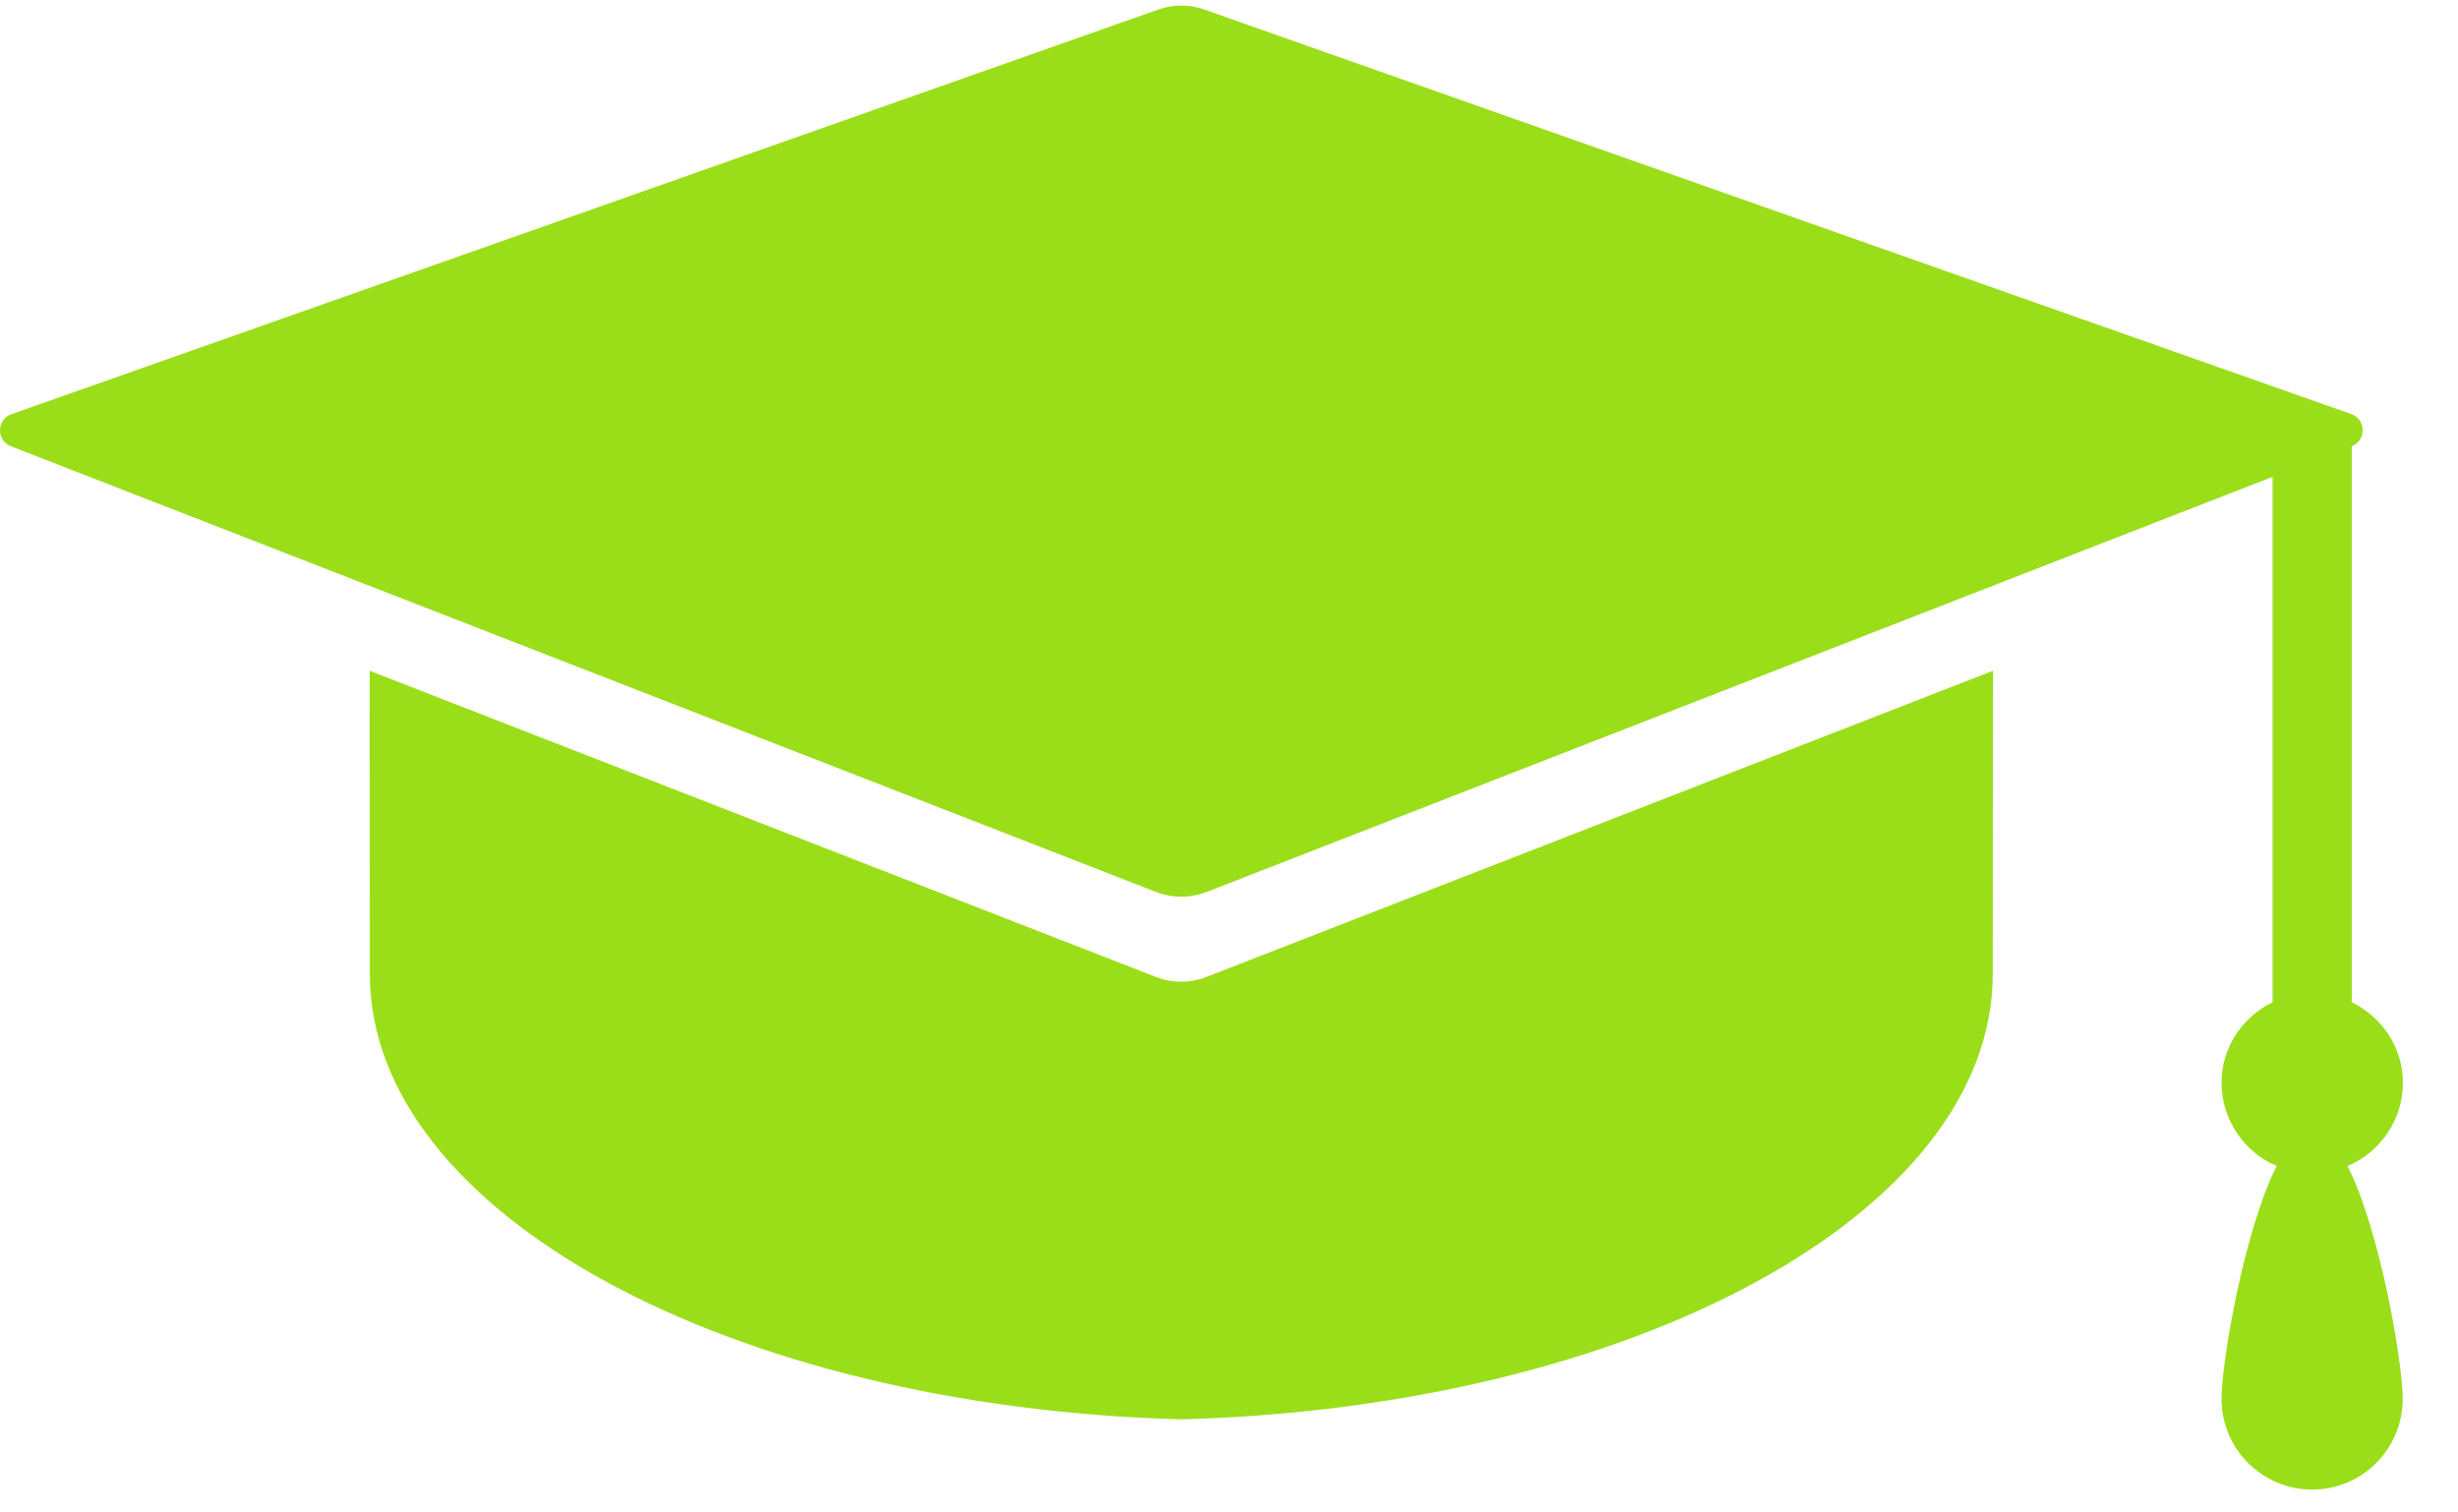
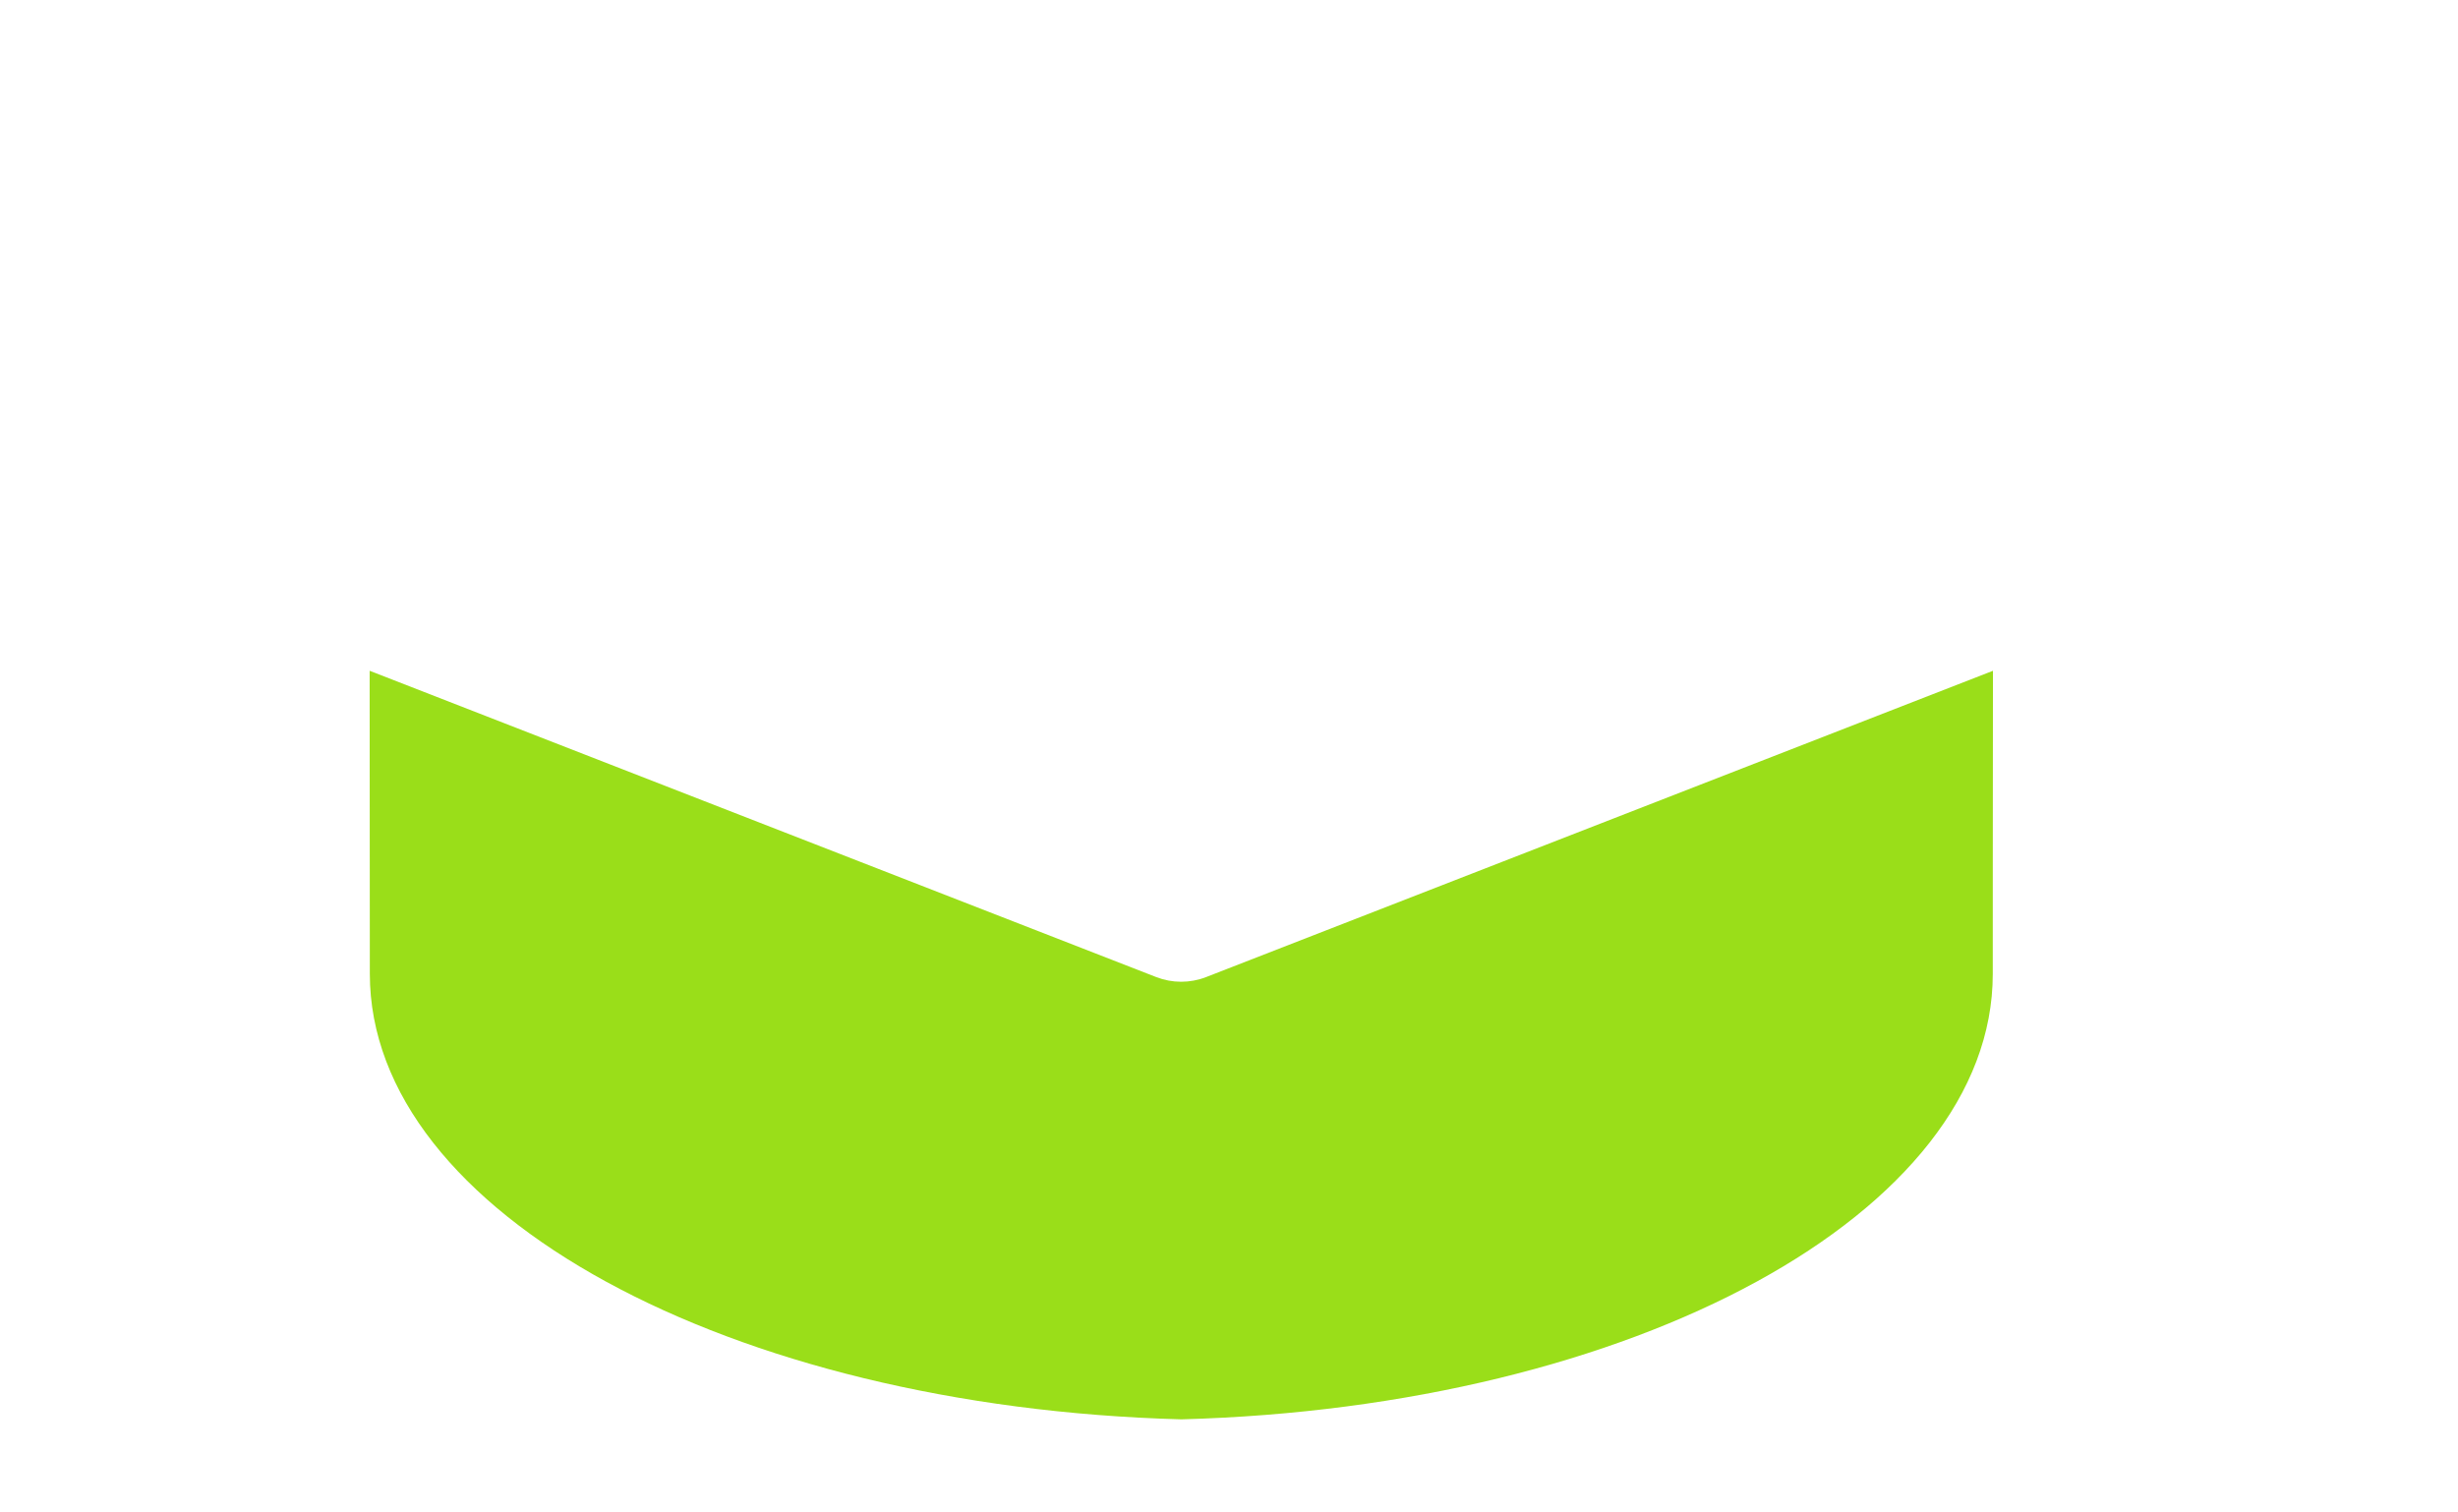
<svg xmlns="http://www.w3.org/2000/svg" height="16" version="1.1" viewBox="0 0 26 16" width="26">
  <title>usp-hat</title>
  <g fill="none" fill-rule="evenodd" id="Design-v8---5-pages" stroke="none" stroke-width="1">
    <g fill="#9ADE19" id="D.Homepagina" transform="translate(-761, -3951)">
      <g id="Over-AD" transform="translate(30, 3896)">
        <g id="Group-19" transform="translate(721, 40)">
          <g id="usp-hat" transform="translate(10, 15)">
-             <path d="M25.417,11.455 C25.417,11.076 25.194,10.759 24.876,10.602 L24.876,4.72 C24.948,4.693 24.993,4.625 24.992,4.549 C24.992,4.473 24.942,4.406 24.873,4.381 L12.736,0.1 C12.581,0.045 12.411,0.045 12.255,0.1 L0.12,4.382 C0.049,4.406 0.001,4.474 -1.03587076e-05,4.55 C-0.001,4.626 0.045,4.694 0.115,4.721 L12.234,9.438 C12.402,9.502 12.589,9.502 12.758,9.438 L24.039,5.044 L24.039,10.602 C23.722,10.758 23.499,11.077 23.499,11.454 C23.499,11.847 23.739,12.189 24.082,12.335 C23.739,13.013 23.499,14.403 23.499,14.8 C23.499,15.329 23.929,15.758 24.458,15.758 C24.986,15.758 25.415,15.329 25.415,14.8 C25.415,14.403 25.174,13.013 24.832,12.335 C25.176,12.19 25.417,11.849 25.417,11.455 Z" id="Path" />
            <path d="M3.91,7.096 C3.911,8.453 3.912,10.05 3.912,10.303 C3.912,12.83 7.714,14.886 12.496,15.015 C17.277,14.886 21.079,12.832 21.079,10.303 C21.079,10.051 21.079,8.454 21.081,7.096 L12.756,10.337 C12.587,10.402 12.401,10.402 12.232,10.337 L3.91,7.096 Z" id="Path" />
          </g>
        </g>
      </g>
    </g>
  </g>
</svg>